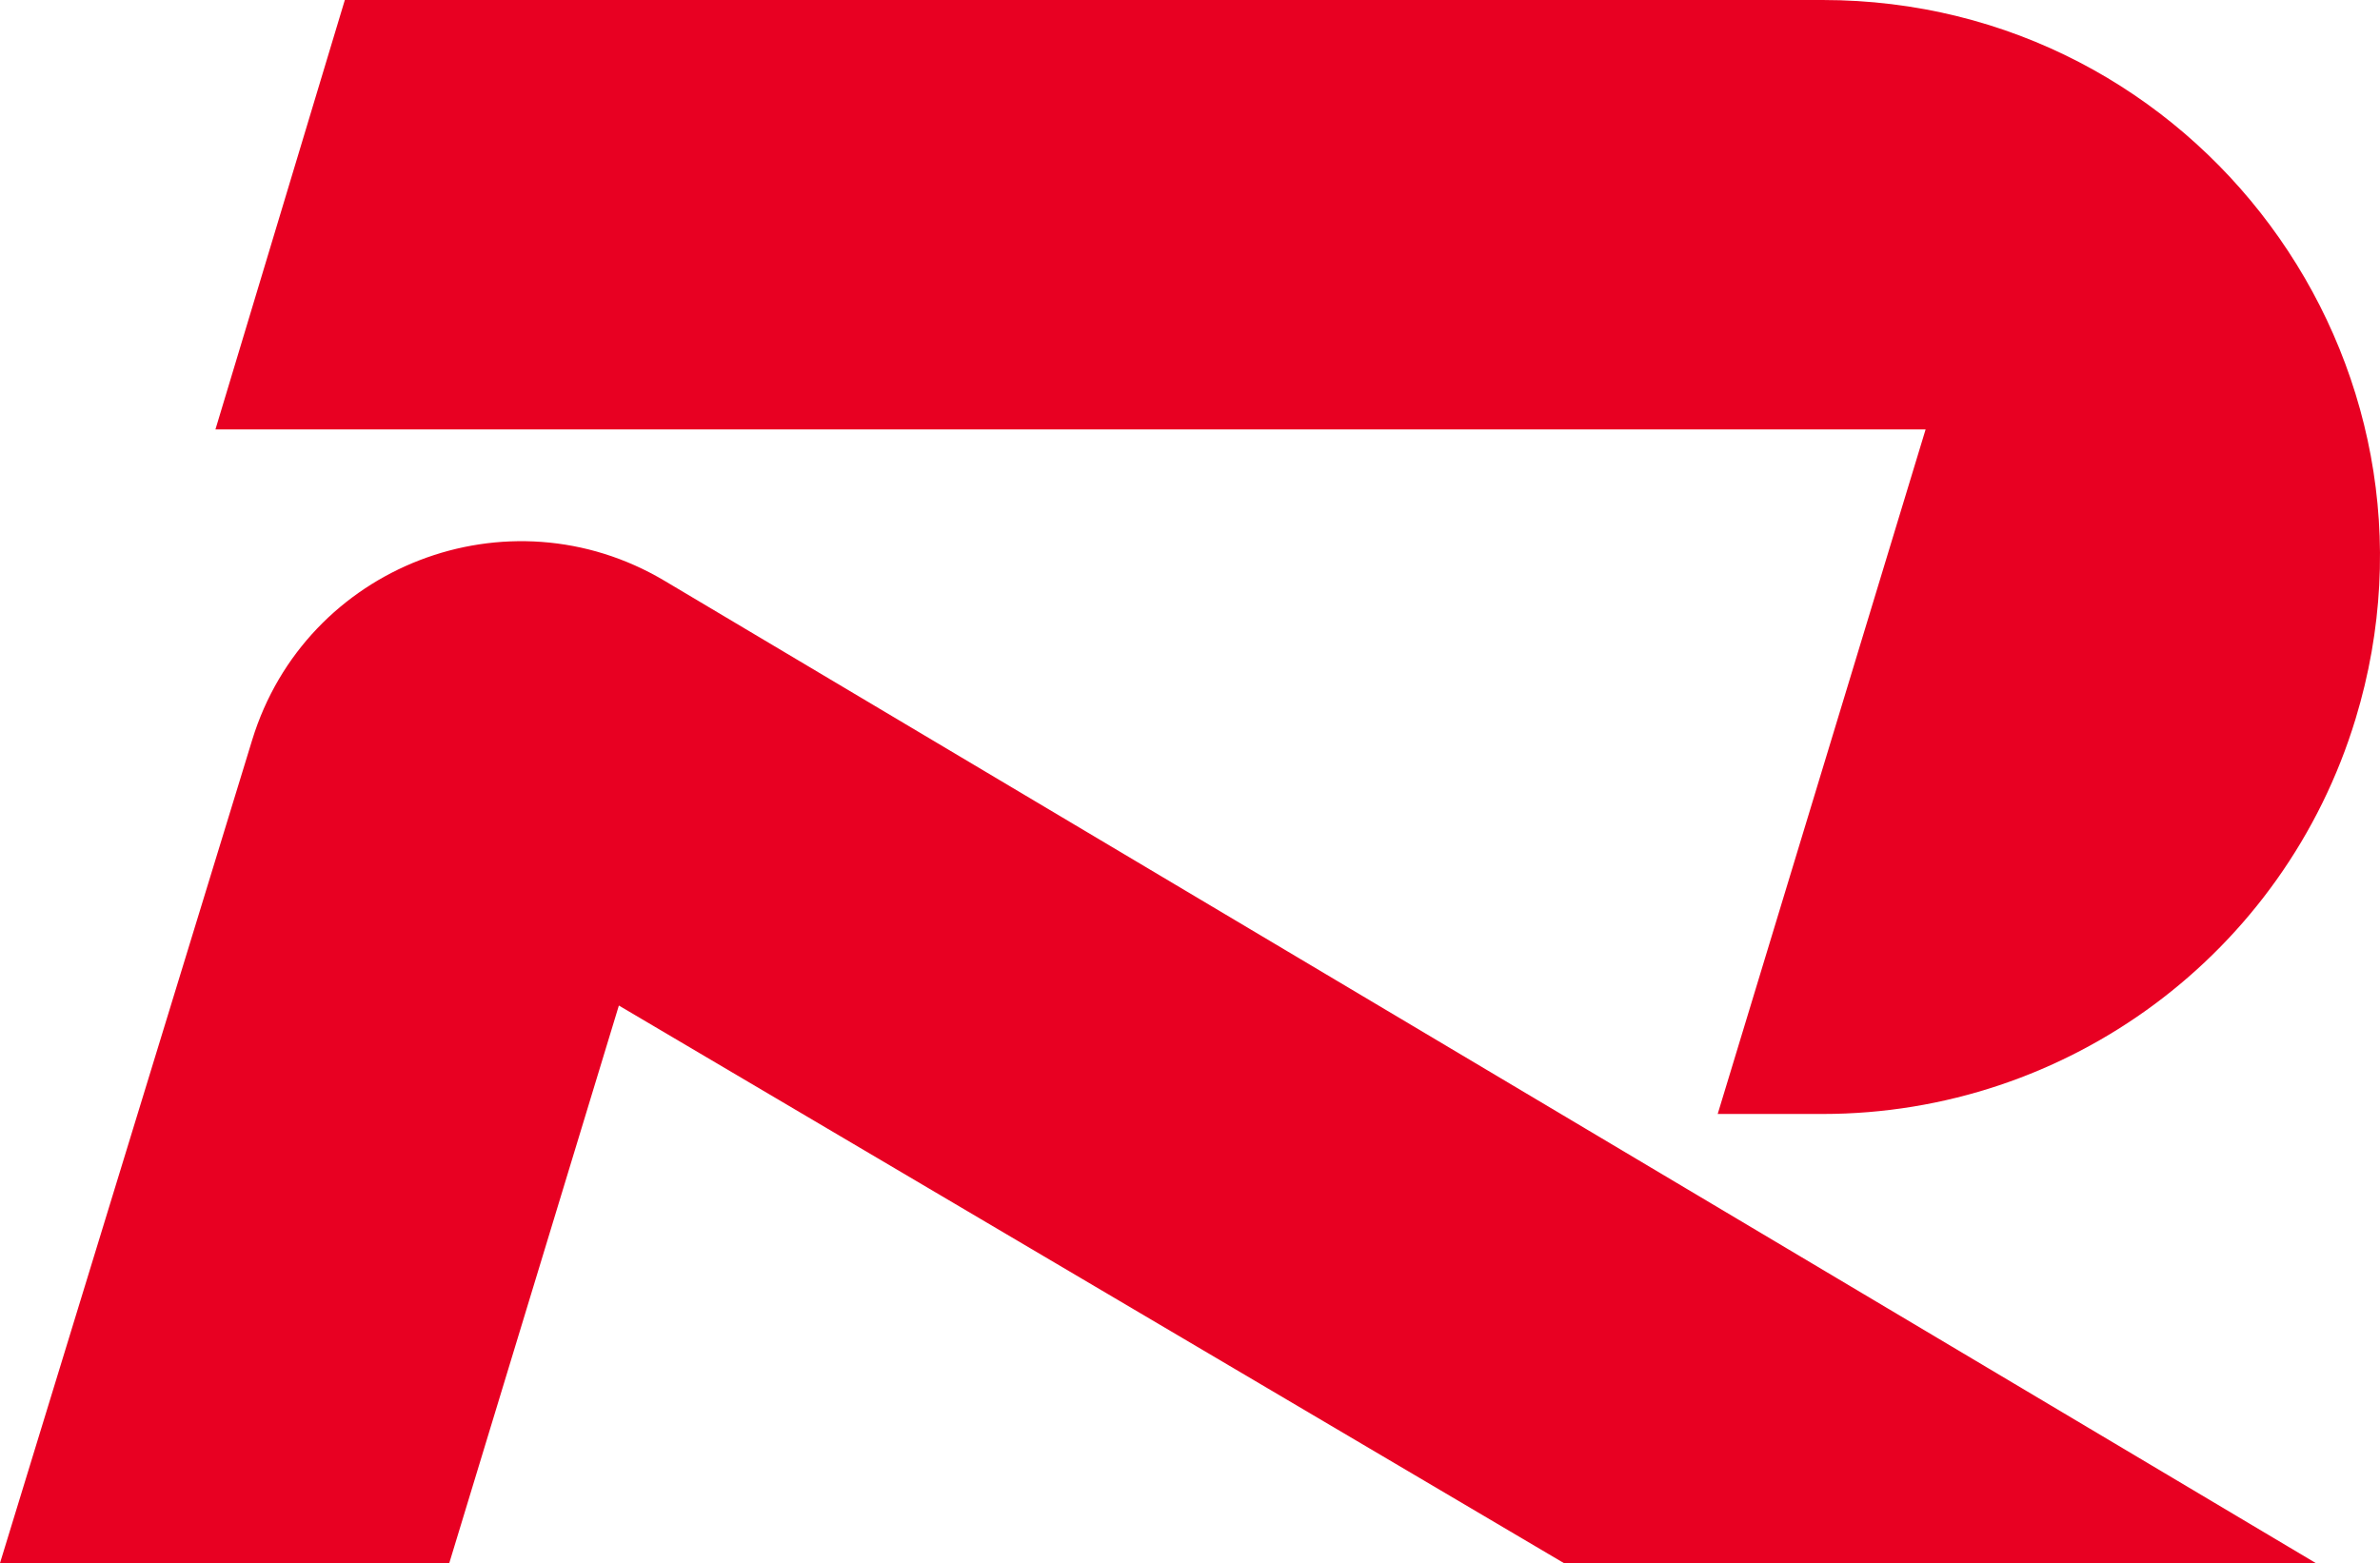
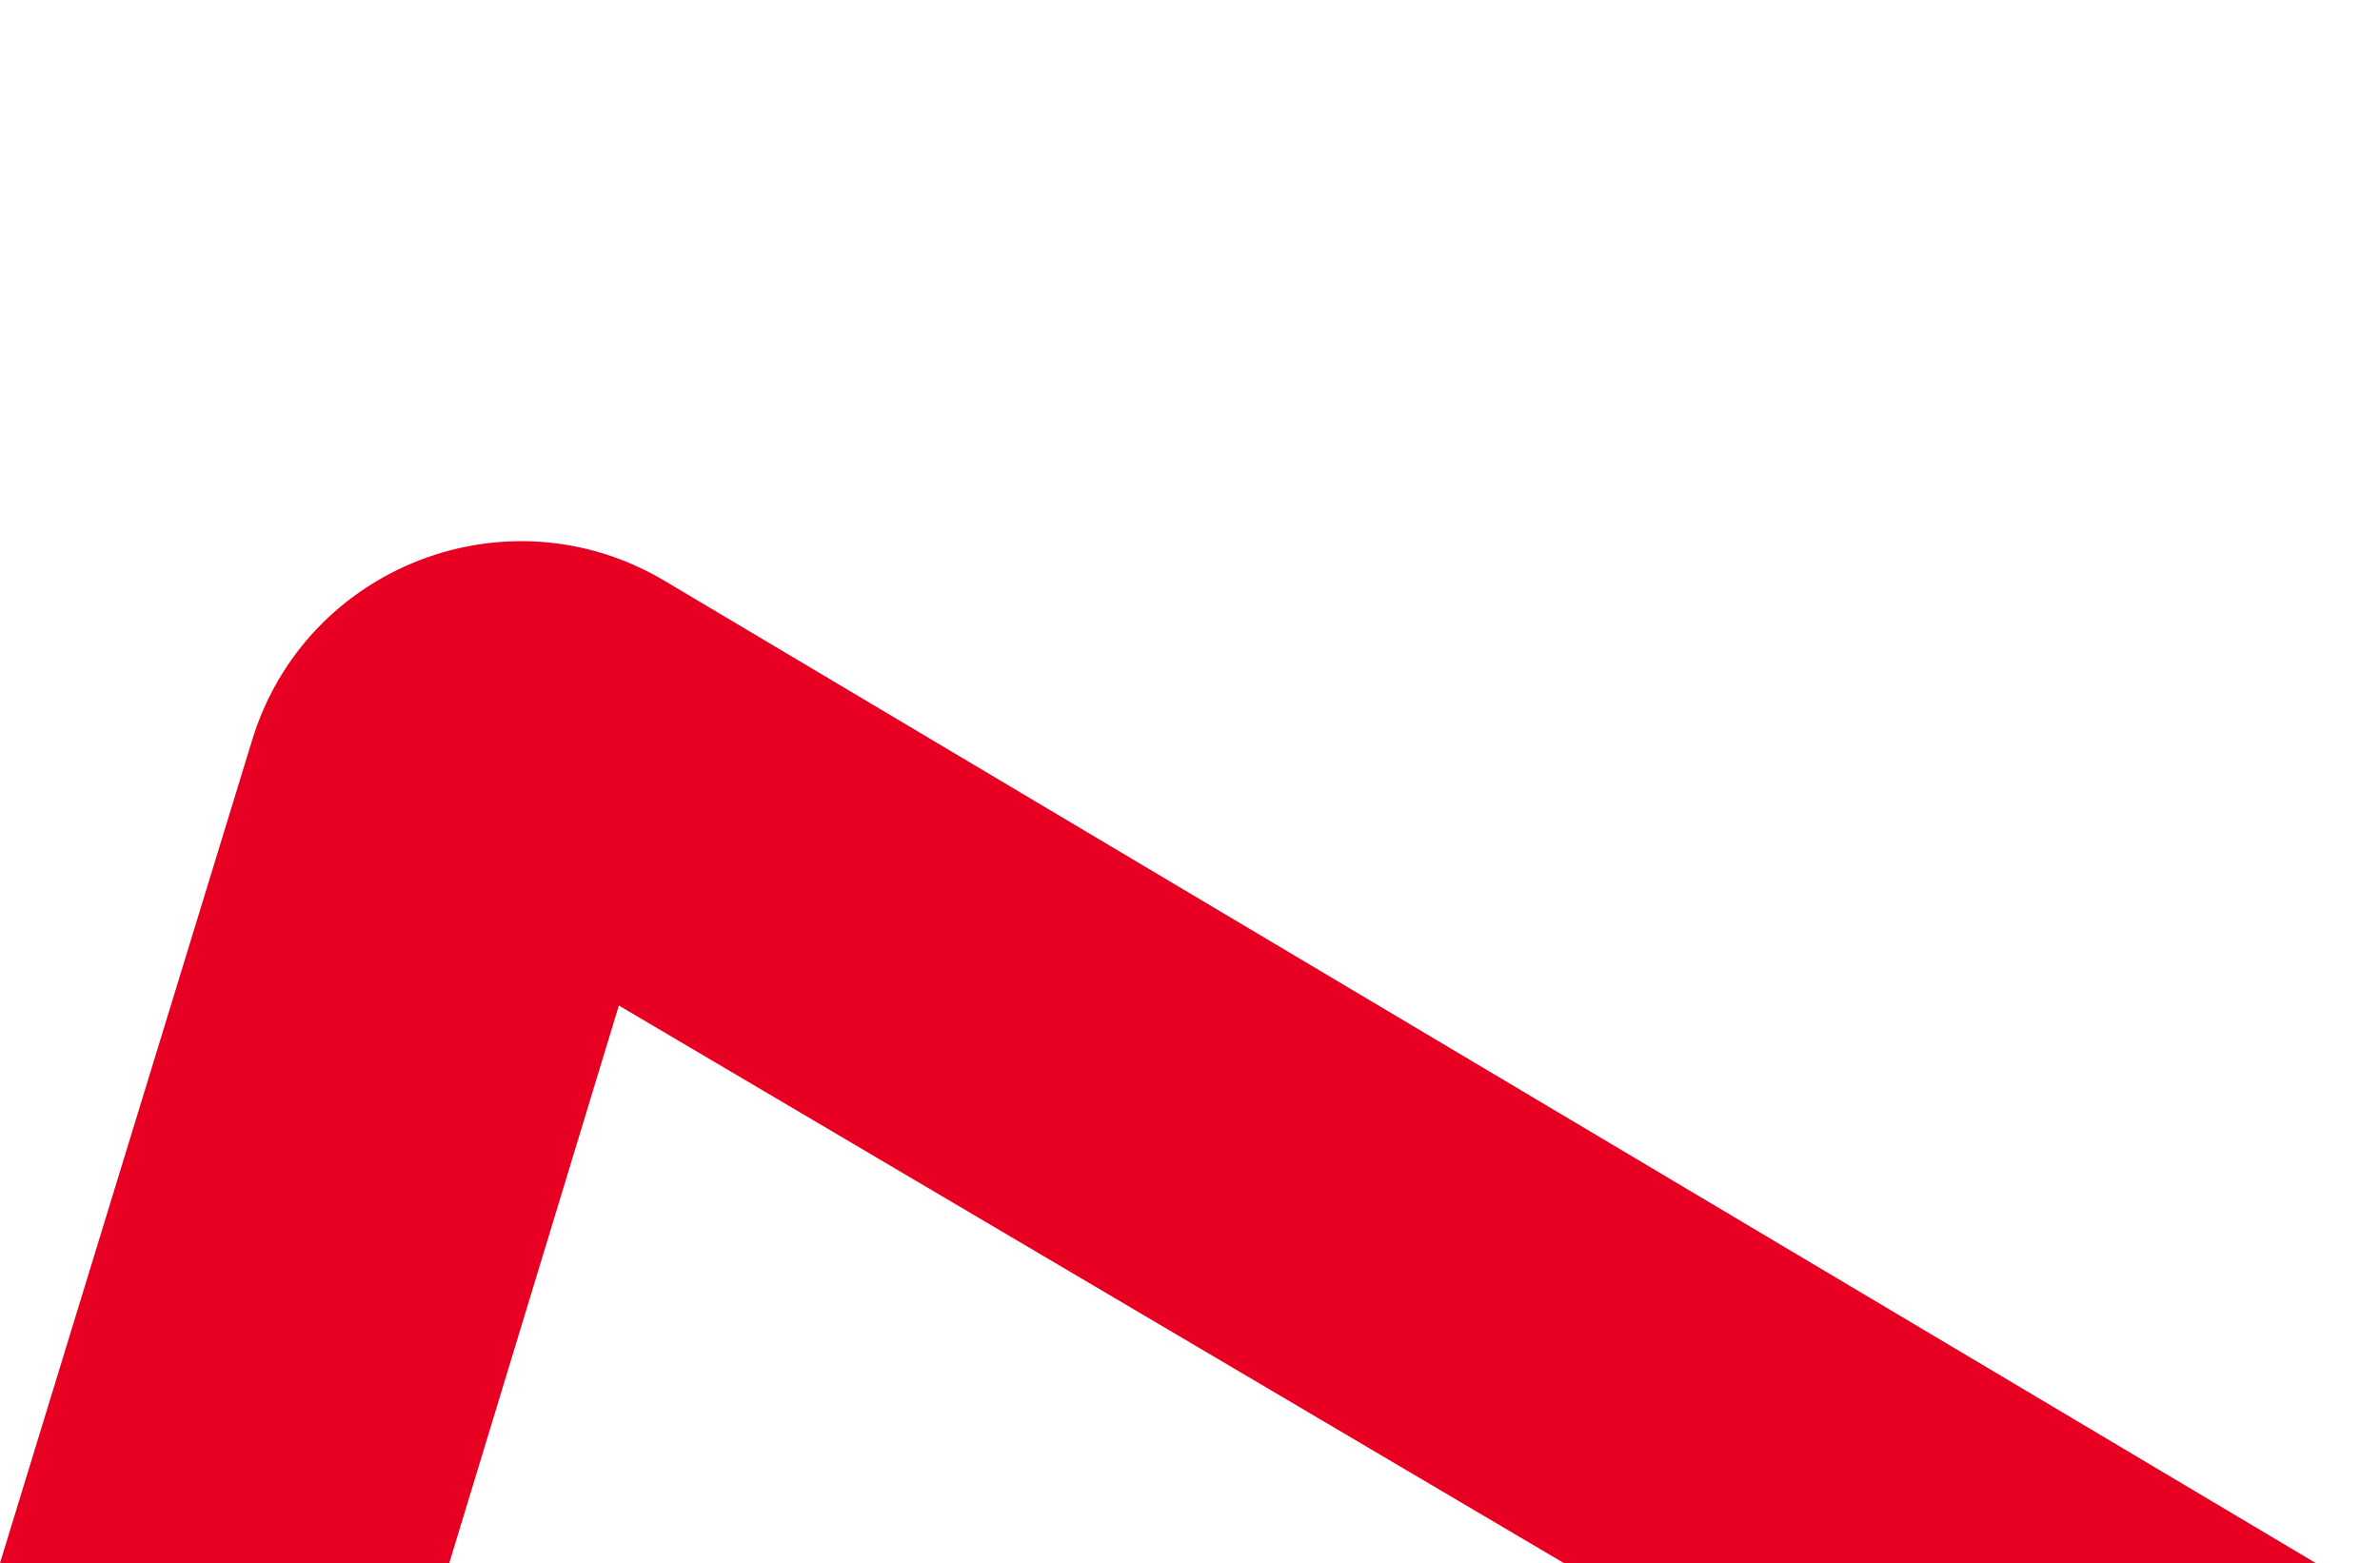
<svg xmlns="http://www.w3.org/2000/svg" viewBox="0 0 4346.94 2855.19" id="Layer_2">
  <defs>
    <style>
      .cls-1 {
        fill: #e80022;
      }
    </style>
  </defs>
  <g id="Layer_1-2">
    <g>
-       <path d="M4302.3,1313.2h0c-130.26,428.6-525.48,721.65-973.47,721.65h-191.56l379.74-1250.42H393.48L629.82,0h2699.02c683.03,0,1172.08,659.65,973.47,1313.2" class="cls-1" />
      <path d="M4229.69,2855.19h-1373.38l-1725.98-1018.42-309.74,1018.42H0l460.6-1503.55c97.48-318.08,467.3-460.78,753.21-290.69l3015.88,1794.24Z" class="cls-1" />
    </g>
  </g>
</svg>